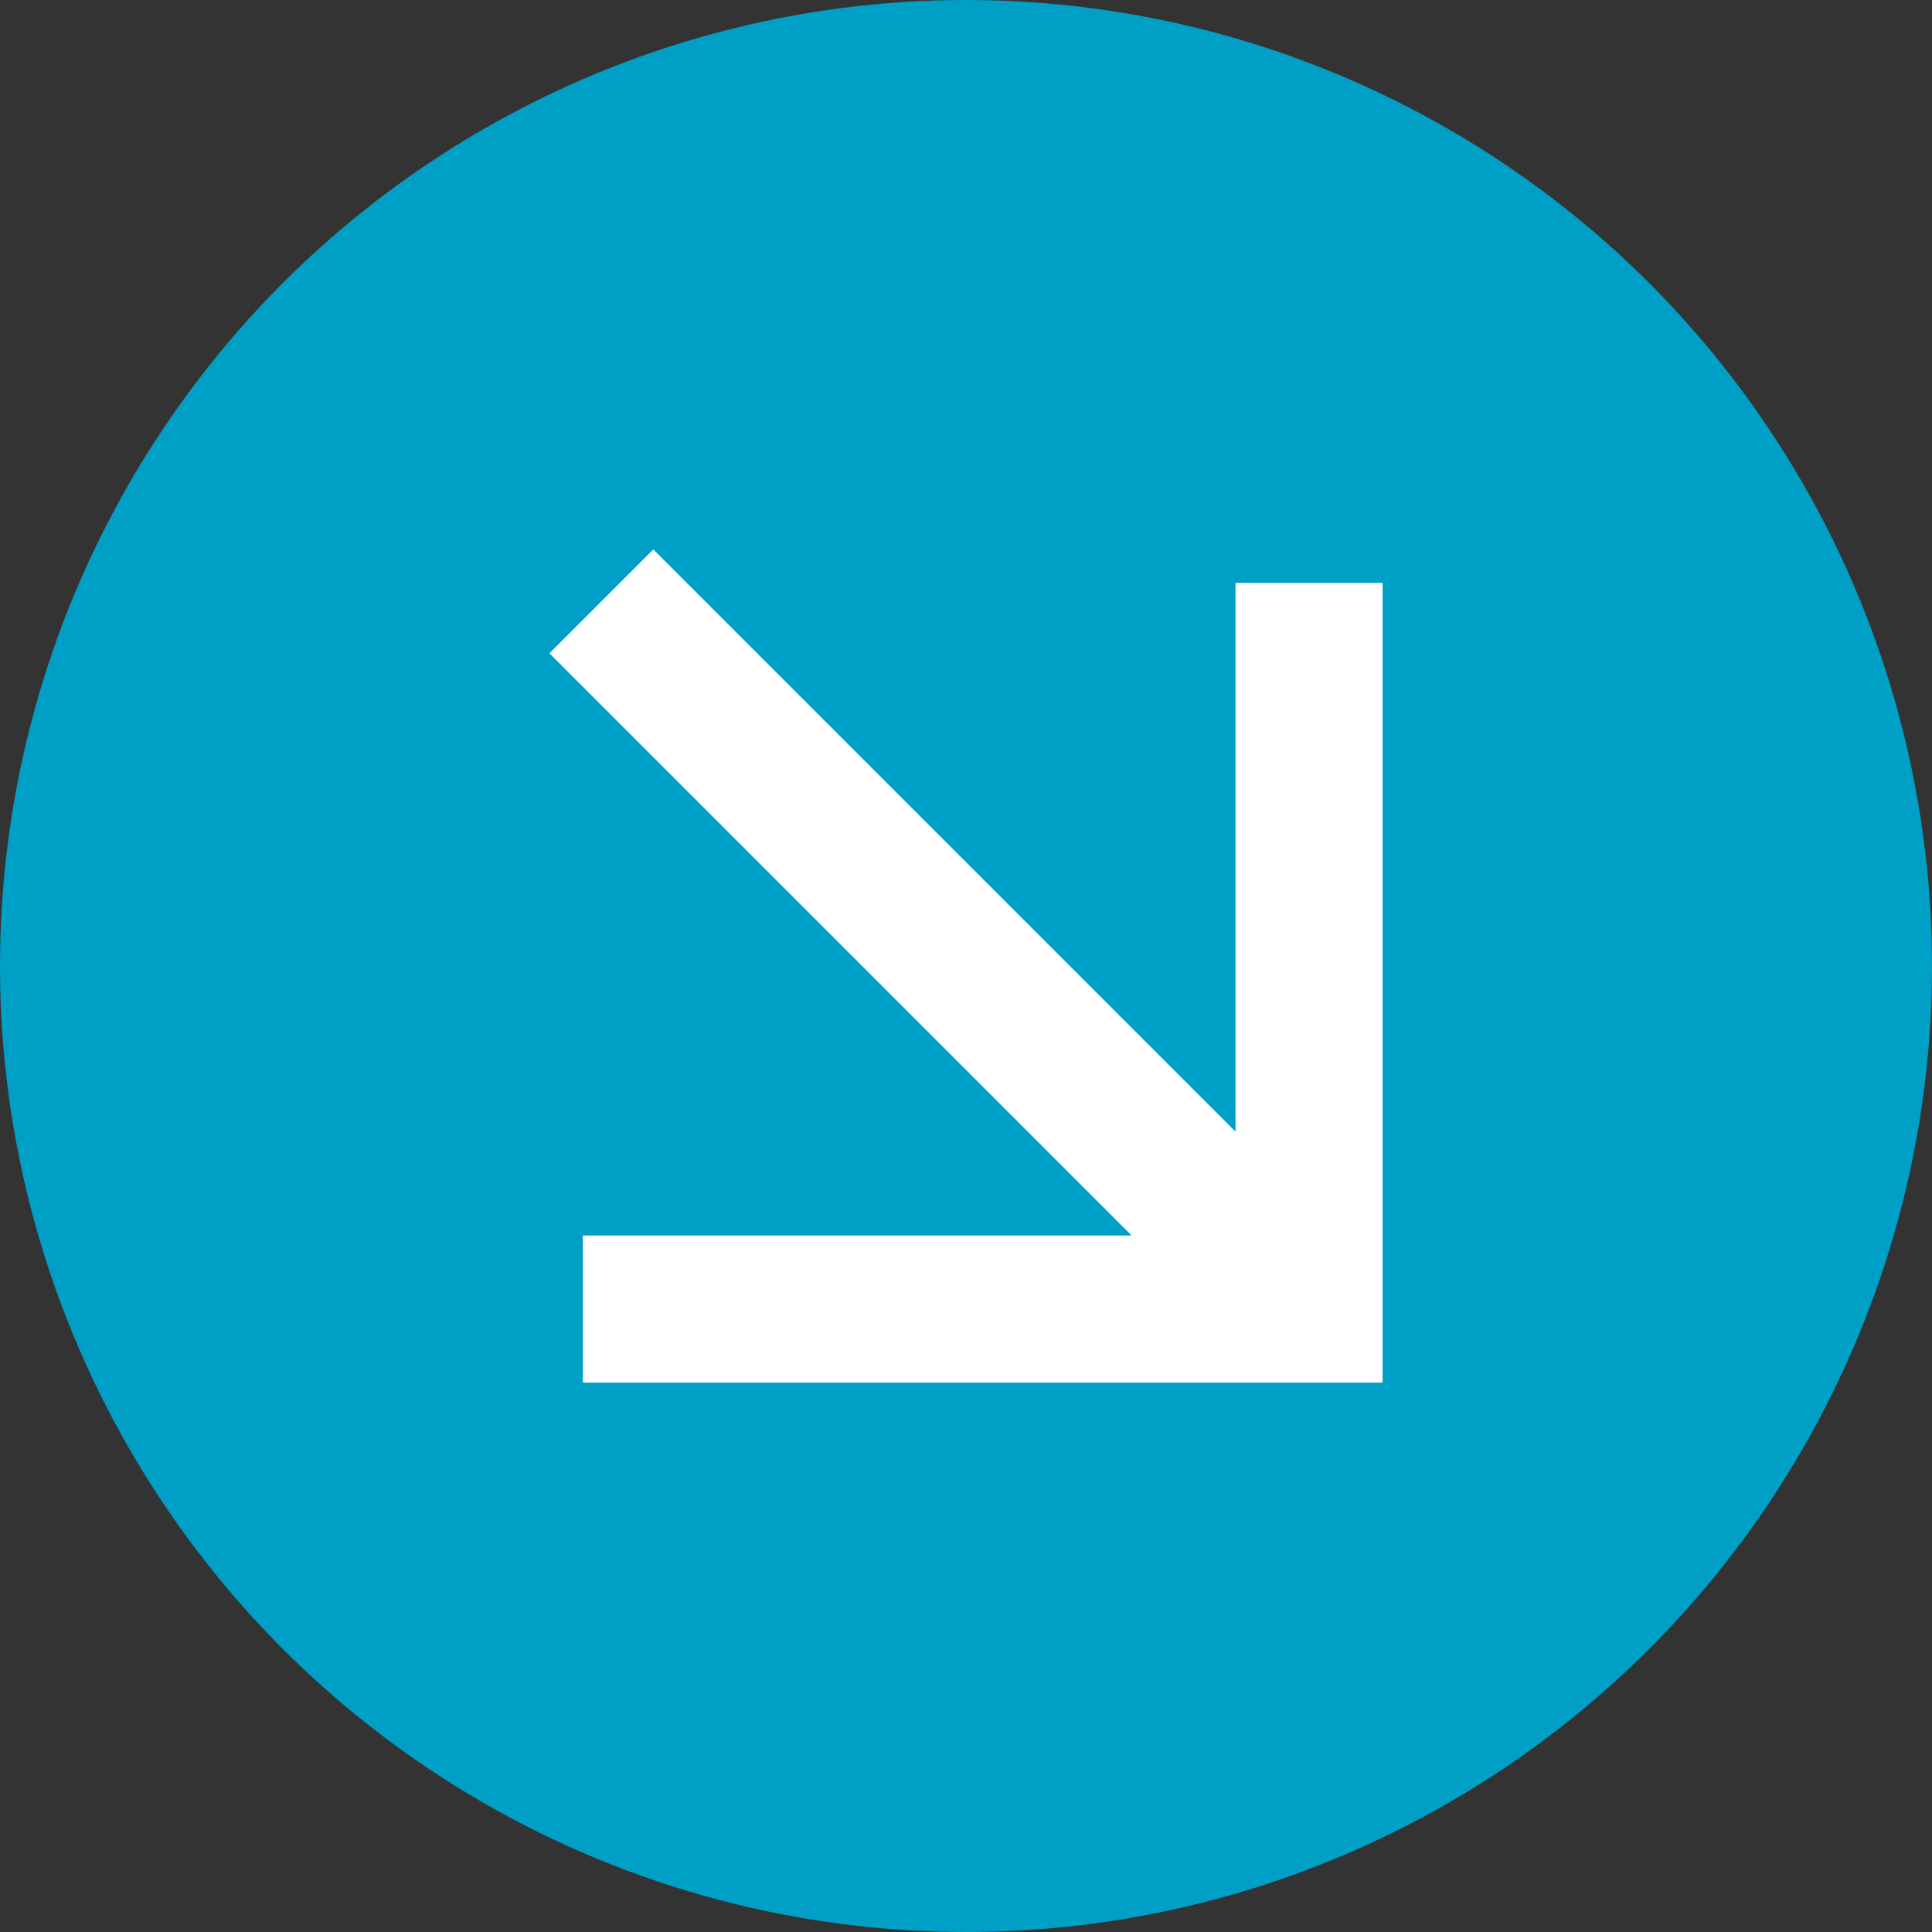
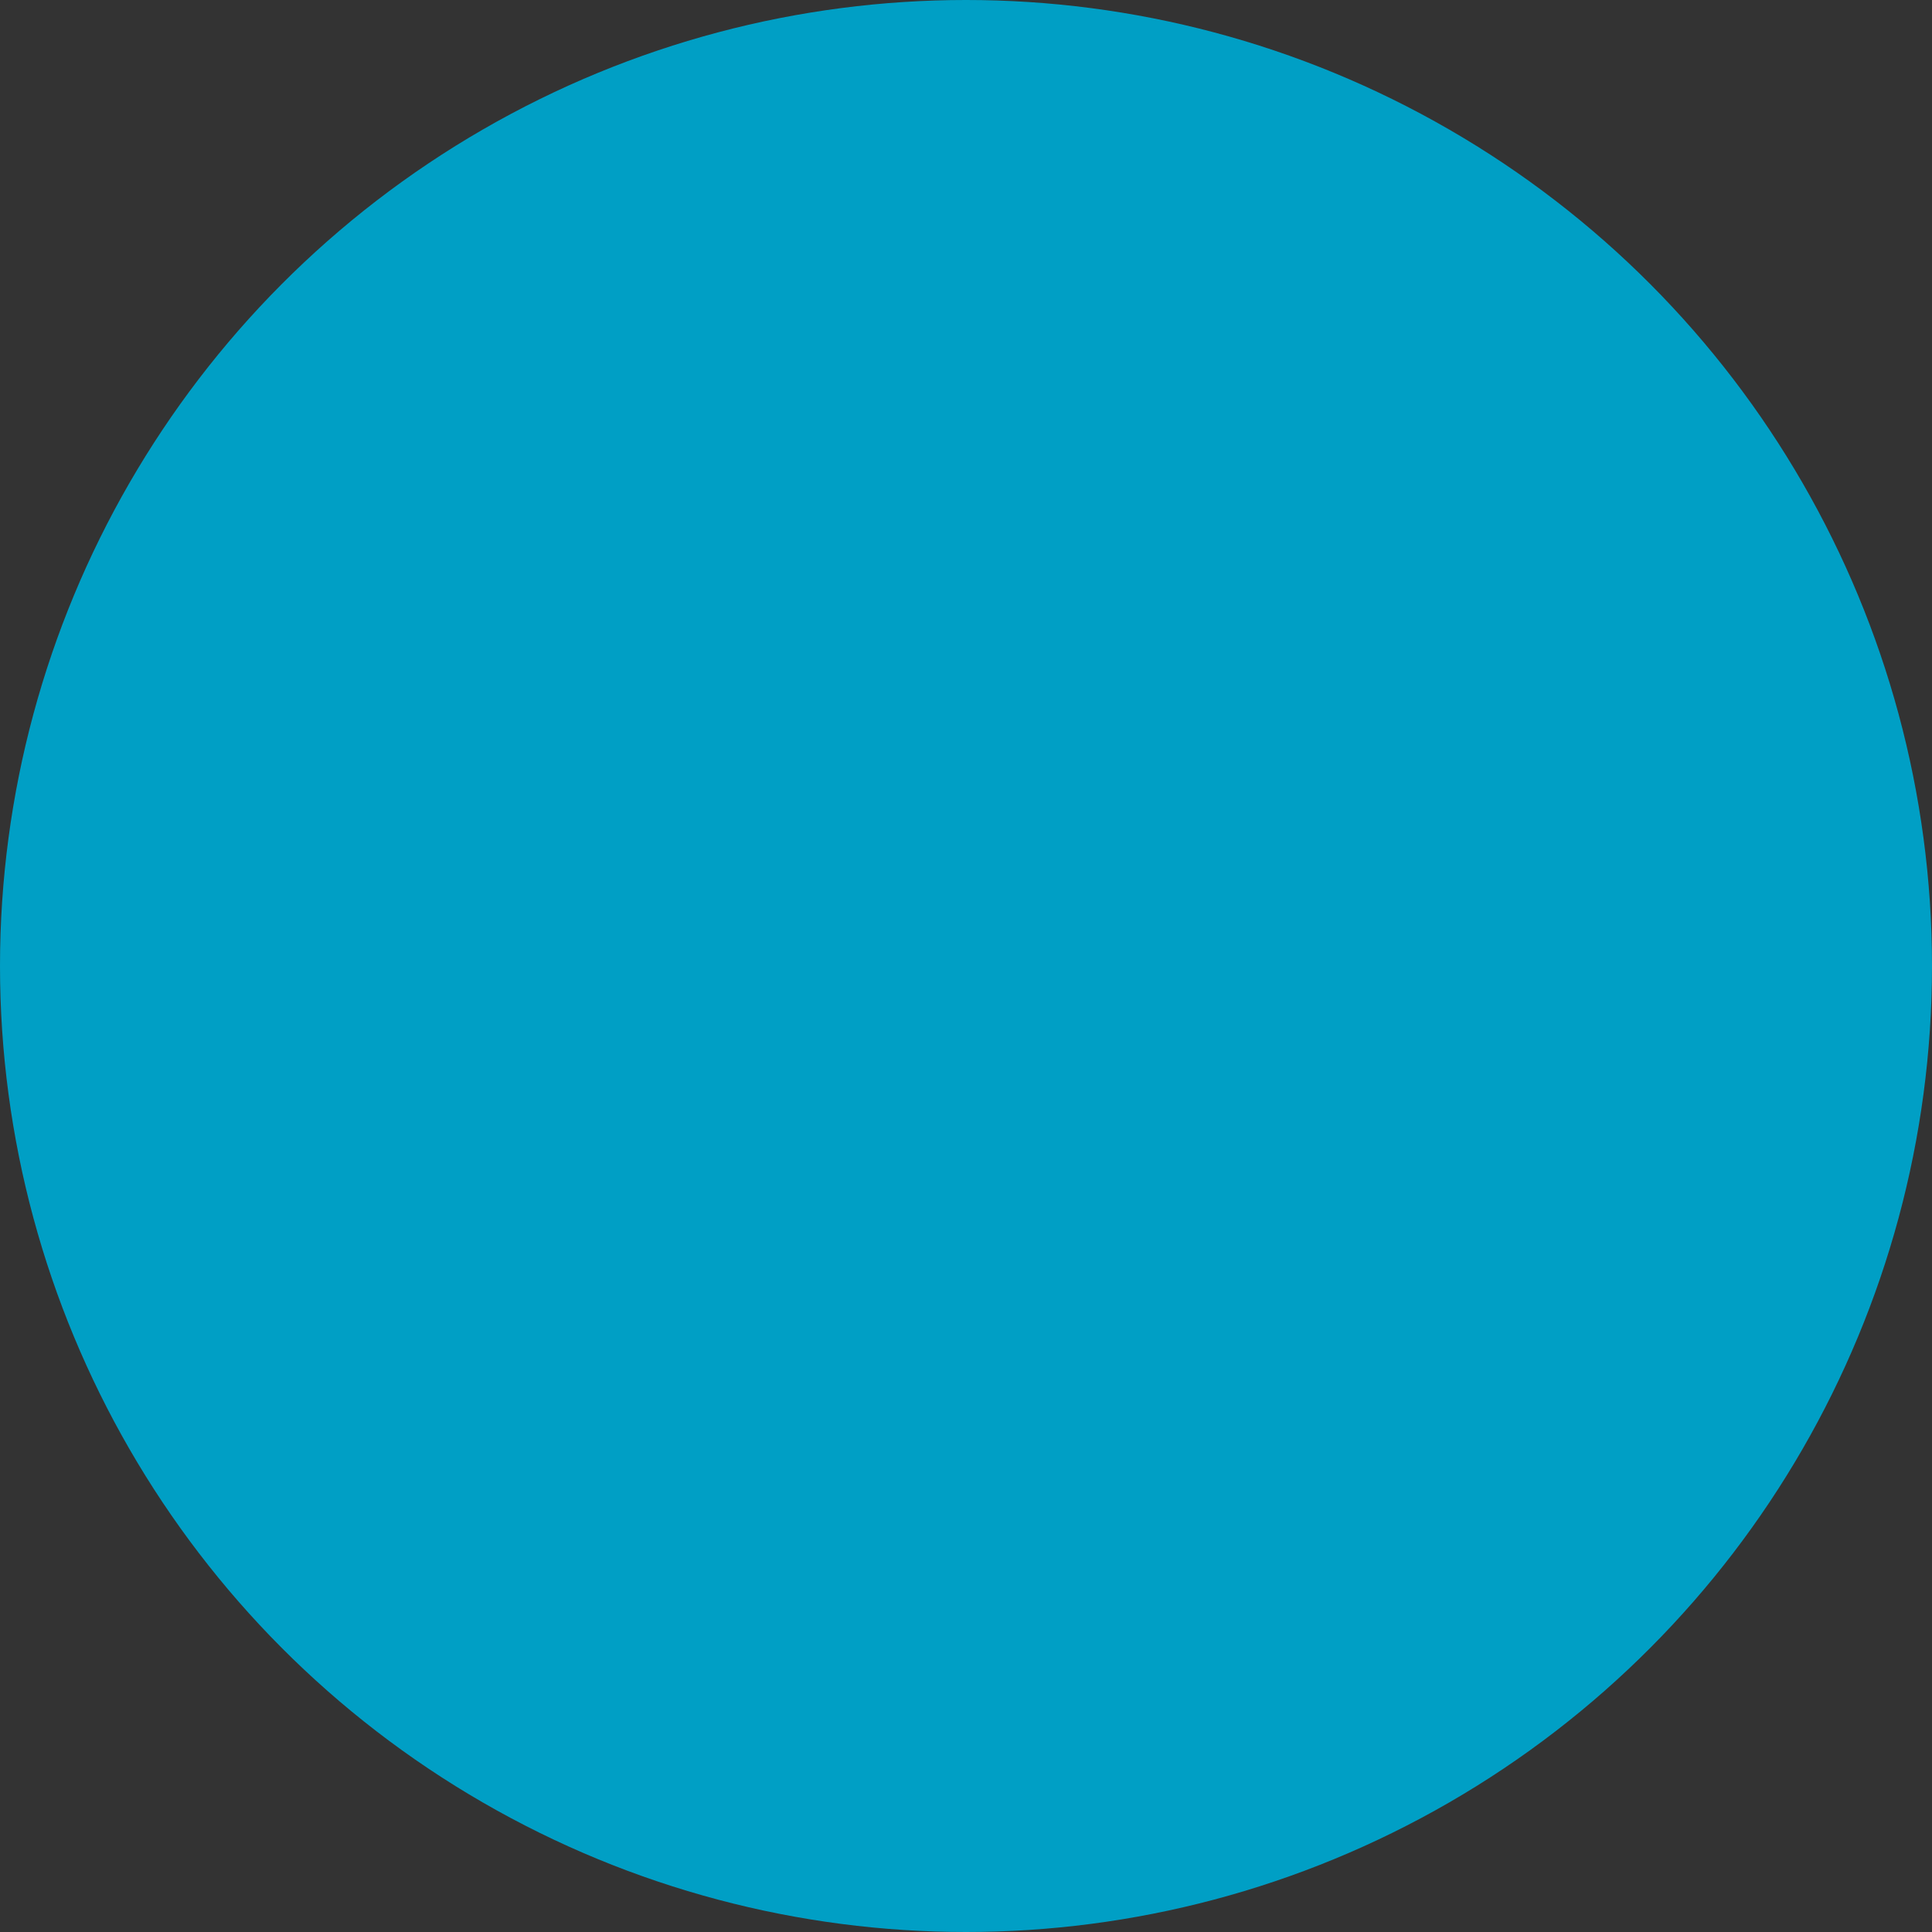
<svg xmlns="http://www.w3.org/2000/svg" viewBox="0 0 59.5 59.5">
  <rect x="0" y="0" width="59.5" height="59.5" fill="#333333" stroke="none" />
  <defs>
    <style>.cls-1{fill:#009fc5;}.cls-2{fill:#fff;}</style>
  </defs>
  <g id="Слой_2" data-name="Слой 2">
    <g id="Слой_1-2" data-name="Слой 1">
      <g id="Слой_2-2" data-name="Слой 2">
        <g id="Слой_1-2-2" data-name="Слой 1-2">
          <g id="Слой_2-2-2" data-name="Слой 2-2">
            <g id="Слой_1-2-2-2" data-name="Слой 1-2-2">
              <circle class="cls-1" cx="29.75" cy="29.75" r="29.75" />
              <g id="Слой_2-2-2-2" data-name="Слой 2-2-2">
                <g id="Arrows">
                  <g id="Слой_2-2-2-2-2" data-name="Слой 2-2-2-2">
                    <g id="Слой_6" data-name="Слой 6">
-                       <polygon class="cls-2" points="42.58 17.95 38.05 17.95 38.05 34.85 20.12 16.92 16.92 20.12 34.85 38.05 17.95 38.05 17.95 42.58 42.58 42.58 42.58 17.95" />
-                     </g>
+                       </g>
                  </g>
                </g>
              </g>
            </g>
          </g>
        </g>
      </g>
    </g>
  </g>
</svg>